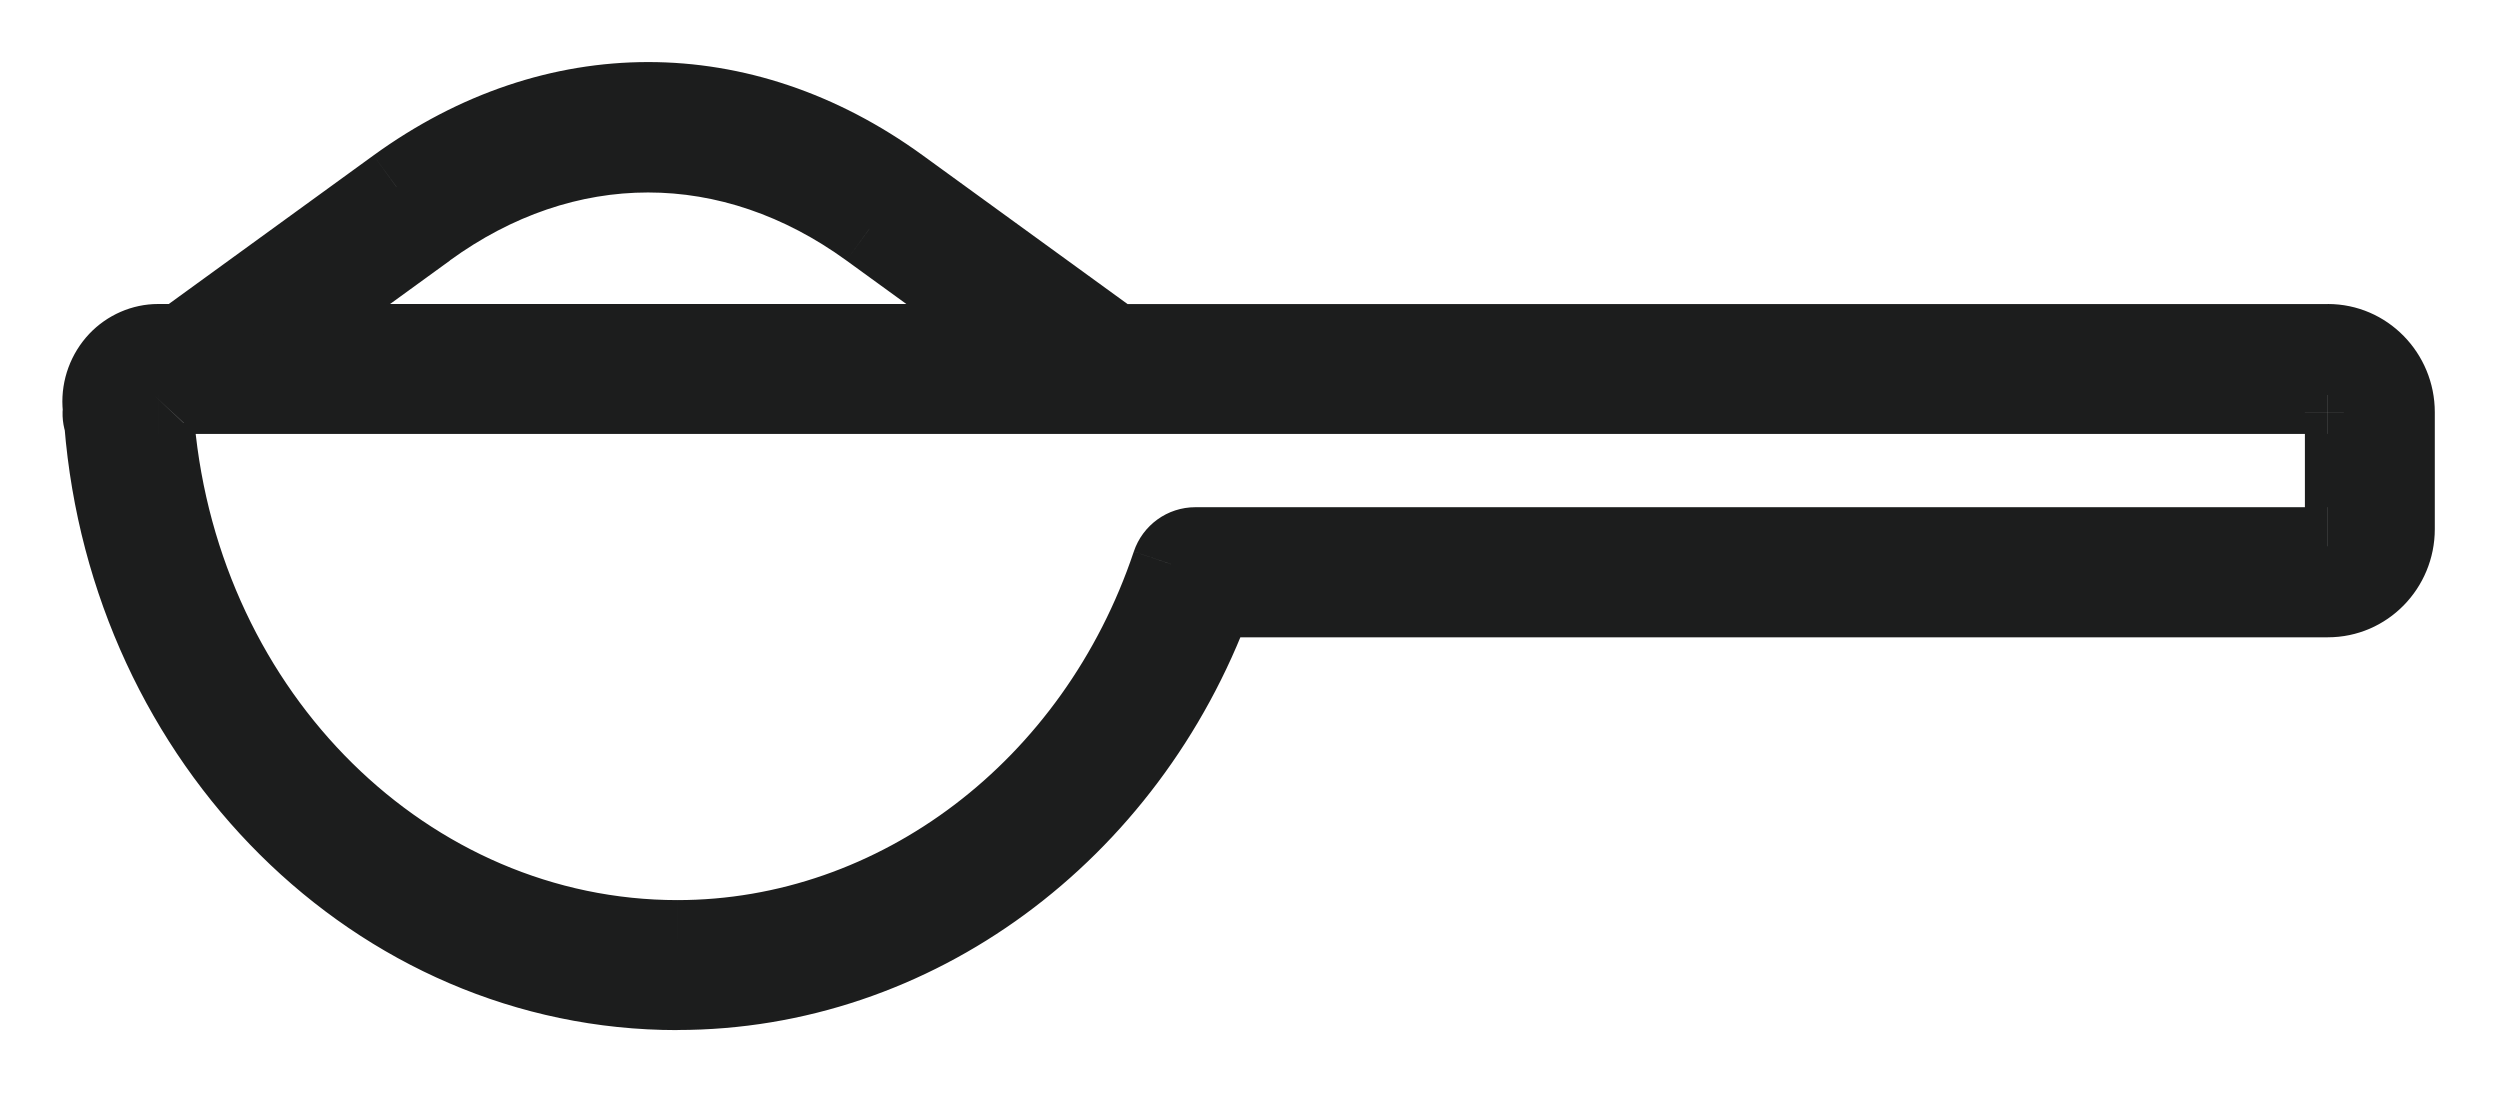
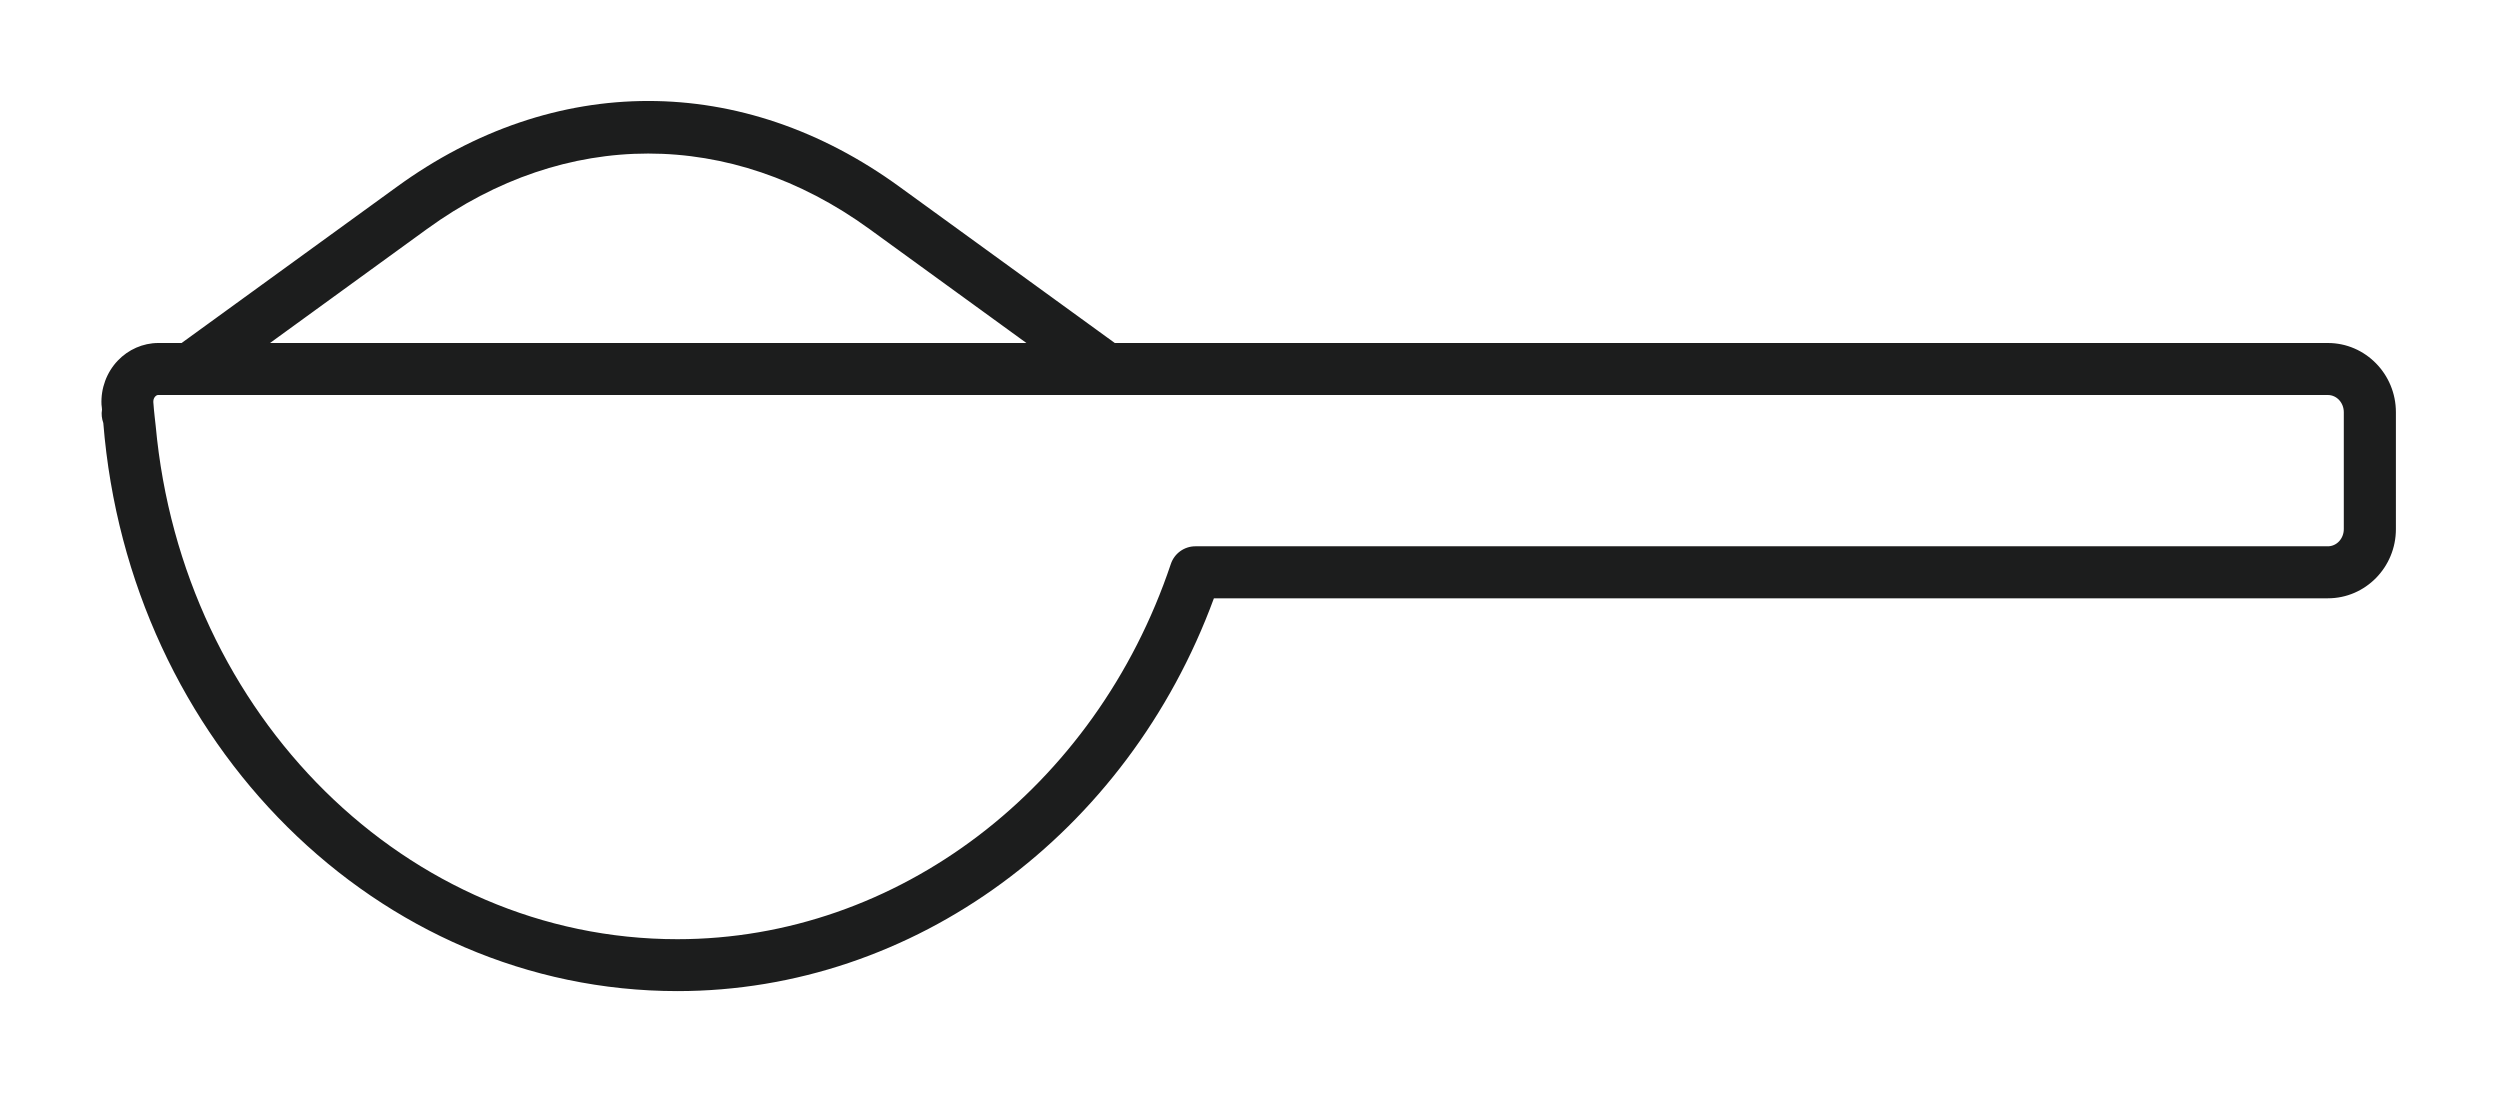
<svg xmlns="http://www.w3.org/2000/svg" width="25" height="11" fill="none" viewBox="0 0 25 11">
  <path fill="#1C1D1D" fill-rule="evenodd" d="M23.278 3.43h-12.13l-2.15-1.56C7.424.723 5.542.723 3.966 1.87l-2.15 1.56h-.234c-.151 0-.299.065-.405.177-.111.117-.17.277-.162.44l.003.025.002.025c-.008.044-.002.09.013.133.256 3.2 2.742 5.681 5.742 5.681 2.364 0 4.497-1.57 5.364-3.928h11.14c.375 0 .68-.31.68-.692V4.122c0-.381-.305-.692-.68-.692zM4.27 2.29c1.385-1.006 3.039-1.006 4.424 0l1.57 1.14H2.7l1.57-1.14zm19.008 3.173c.089 0 .16-.077.16-.172V4.122c0-.095-.071-.172-.16-.172H1.581c-.013 0-.023.009-.029.015-.007.008-.02.026-.019.054.003.051.009.101.014.152l.01.089c.265 2.896 2.511 5.132 5.217 5.132 2.199 0 4.181-1.508 4.934-3.751.035-.106.134-.178.246-.178h11.324z" clip-rule="evenodd" />
-   <path fill="#1C1D1D" d="M11.148 3.43l-.229.316.103.074h.126v-.39zm-2.15-1.56l-.228.315.229-.316zm-5.033 0l-.23-.316.23.315zm-2.15 1.56v.39h.127l.102-.074-.229-.316zm-.64.177l.283.269-.282-.269zm-.16.44l-.39.02.39-.02zm.002.025l.387-.046-.387.046zm.002.025l.384.072.009-.047-.003-.048-.39.023zm.013.133l.39-.031-.005-.05L1.4 4.1l-.368.13zm11.106 1.753v-.39h-.272l-.094.256.366.134zM8.694 2.29l.229-.315-.23.315zm-4.424 0l-.23-.315.23.315zm5.994 1.141v.39h1.201l-.971-.705-.23.315zm-7.565 0l-.229-.315-.971.705h1.2v-.39zm-1.147.535l.285.266.001-.001-.286-.265zm-.019.054l-.39.02.39-.02zm.014.152l.388-.044-.388.044zm.01.089l.388-.036-.388.036zm10.15 1.38l.37.125-.37-.124zm-.559-1.82h12.13v-.78h-12.13v.78zM8.77 2.185l2.15 1.56.458-.63-2.15-1.561-.458.63zm-4.576 0c1.44-1.046 3.136-1.046 4.576 0l.458-.631C7.515.309 5.448.31 3.735 1.554l.459.63zm-2.15 1.56l2.15-1.56-.459-.631-2.149 1.56.458.632zm-.463.075h.234v-.78h-.234v.78zm-.122.055c.034-.036.08-.055.122-.055v-.78c-.26 0-.51.11-.689.299l.567.536zm-.055.15c-.003-.056.018-.111.054-.15l-.565-.537c-.185.196-.282.46-.268.728l.779-.04zm0 .001l-.779.04c.001.024.004.046.005.053l.774-.093zm.005.048l-.005-.048-.774.093v.001l.779-.046zM1.4 4.1c.002.006.01.031.003.069l-.767-.144c-.024.126-.004.242.029.335L1.4 4.1zm5.374 5.421c-2.771 0-5.111-2.3-5.353-5.322l-.777.062c.27 3.376 2.902 6.04 6.13 6.04v-.78zm4.998-3.672C10.956 8.067 8.959 9.52 6.774 9.52v.78c2.542 0 4.812-1.687 5.73-4.183l-.732-.27zm11.506-.256h-11.14v.78h11.14v-.78zm.29-.302c0 .173-.136.302-.29.302v.78c.597 0 1.07-.491 1.07-1.082h-.78zm0-1.169v1.169h.78V4.122h-.78zm-.29-.302c.154 0 .29.13.29.302h.78c0-.59-.473-1.082-1.07-1.082v.78zM8.923 1.974C7.4.869 5.563.869 4.04 1.974l.458.631c1.248-.907 2.717-.907 3.966 0l.458-.631zm1.57 1.14l-1.57-1.14-.459.631 1.571 1.14.459-.63zM2.7 3.82h7.565v-.78H2.7v.78zm1.342-1.846L2.47 3.114l.458.632L4.5 2.605l-.458-.631zM23.049 5.29c0-.094.077-.218.23-.218v.78c.329 0 .55-.278.55-.562h-.78zm0-1.169v1.169h.78V4.122h-.78zm.23.218c-.153 0-.23-.124-.23-.218h.78c0-.283-.221-.562-.55-.562v.78zm-21.698 0h21.697v-.78H1.581v.78zm.257-.11c-.014.015-.038.039-.074.06-.035.02-.098.05-.183.05v-.78c-.183 0-.292.115-.314.14l.571.53zm.085-.232c.006.113-.049.194-.086.233l-.57-.533c-.052.056-.132.173-.123.341L1.923 4zm.012.129c-.006-.052-.01-.09-.012-.129l-.78.041c.004.065.011.127.017.175l.775-.087zm.01.097l-.01-.097-.775.087.009.081.776-.07zm4.83 4.778c-2.478 0-4.58-2.055-4.83-4.778l-.776.071c.28 3.069 2.67 5.487 5.605 5.487v-.78zm4.563-3.485c-.705 2.1-2.55 3.485-4.564 3.485v.78c2.383 0 4.503-1.631 5.303-4.017l-.74-.248zm.616-.444c-.28 0-.527.179-.616.444l.74.248c-.018.053-.068.088-.124.088v-.78zm11.324 0H11.954v.78h11.324v-.78z" />
</svg>